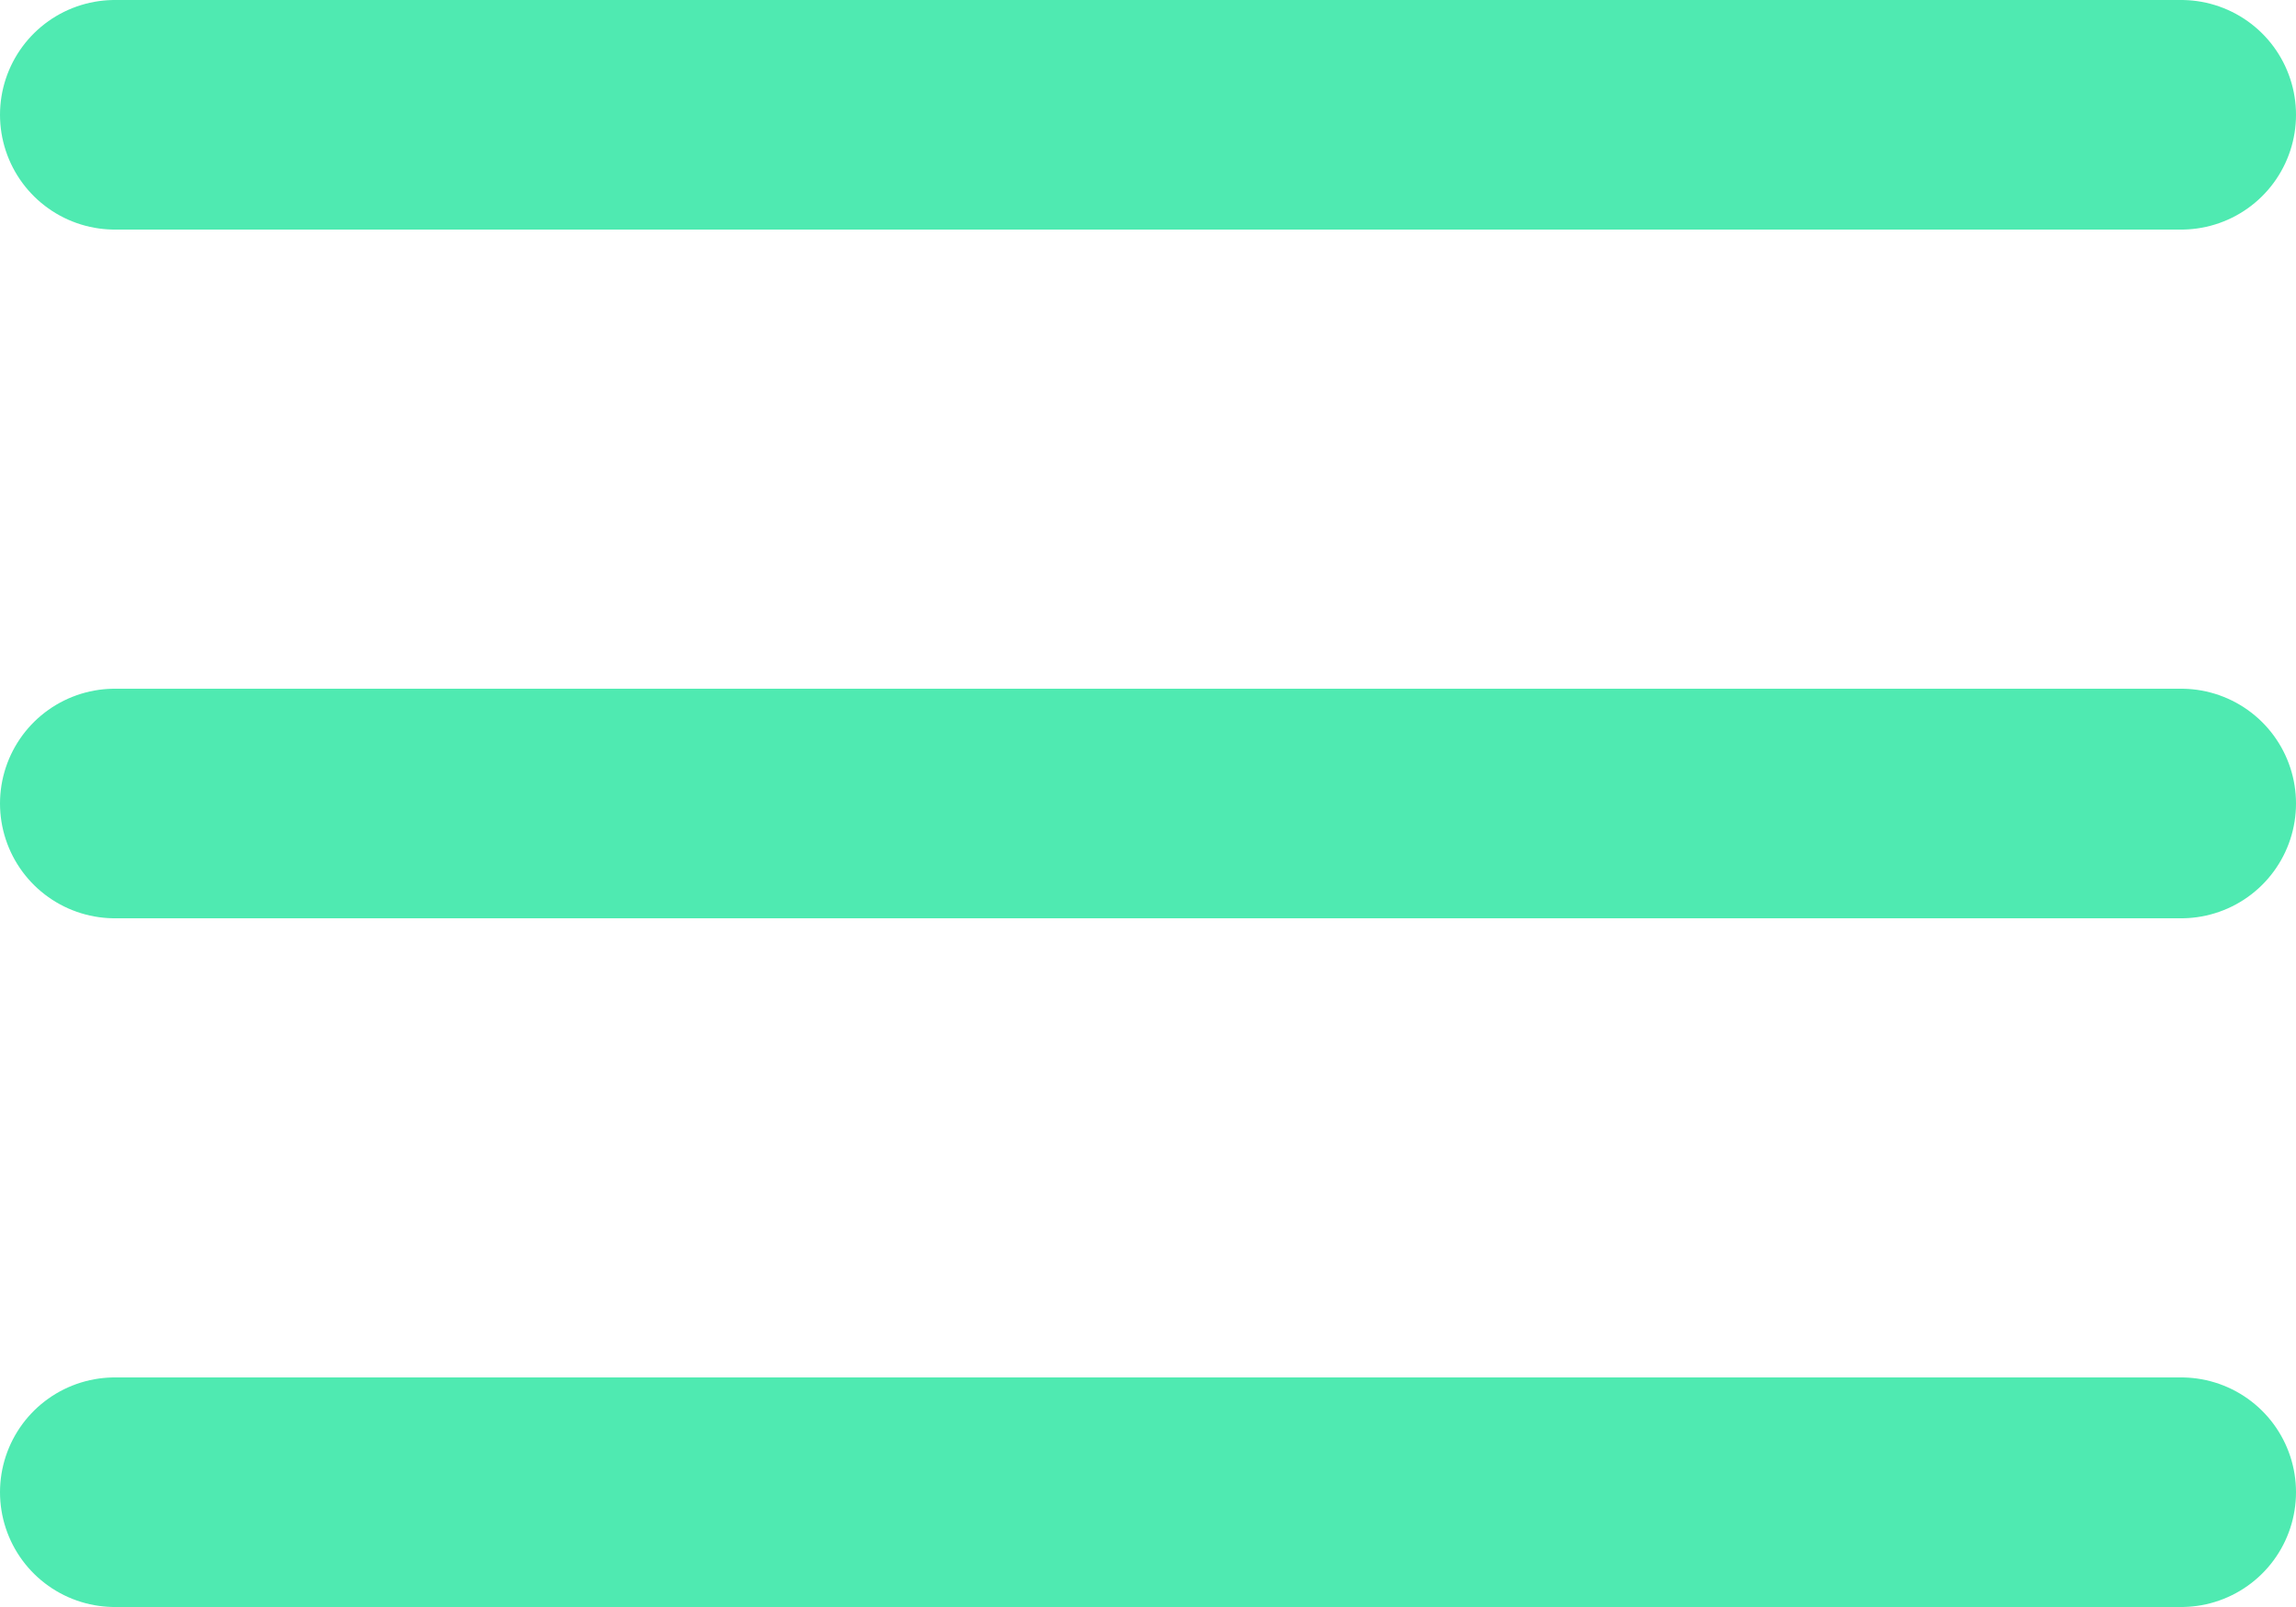
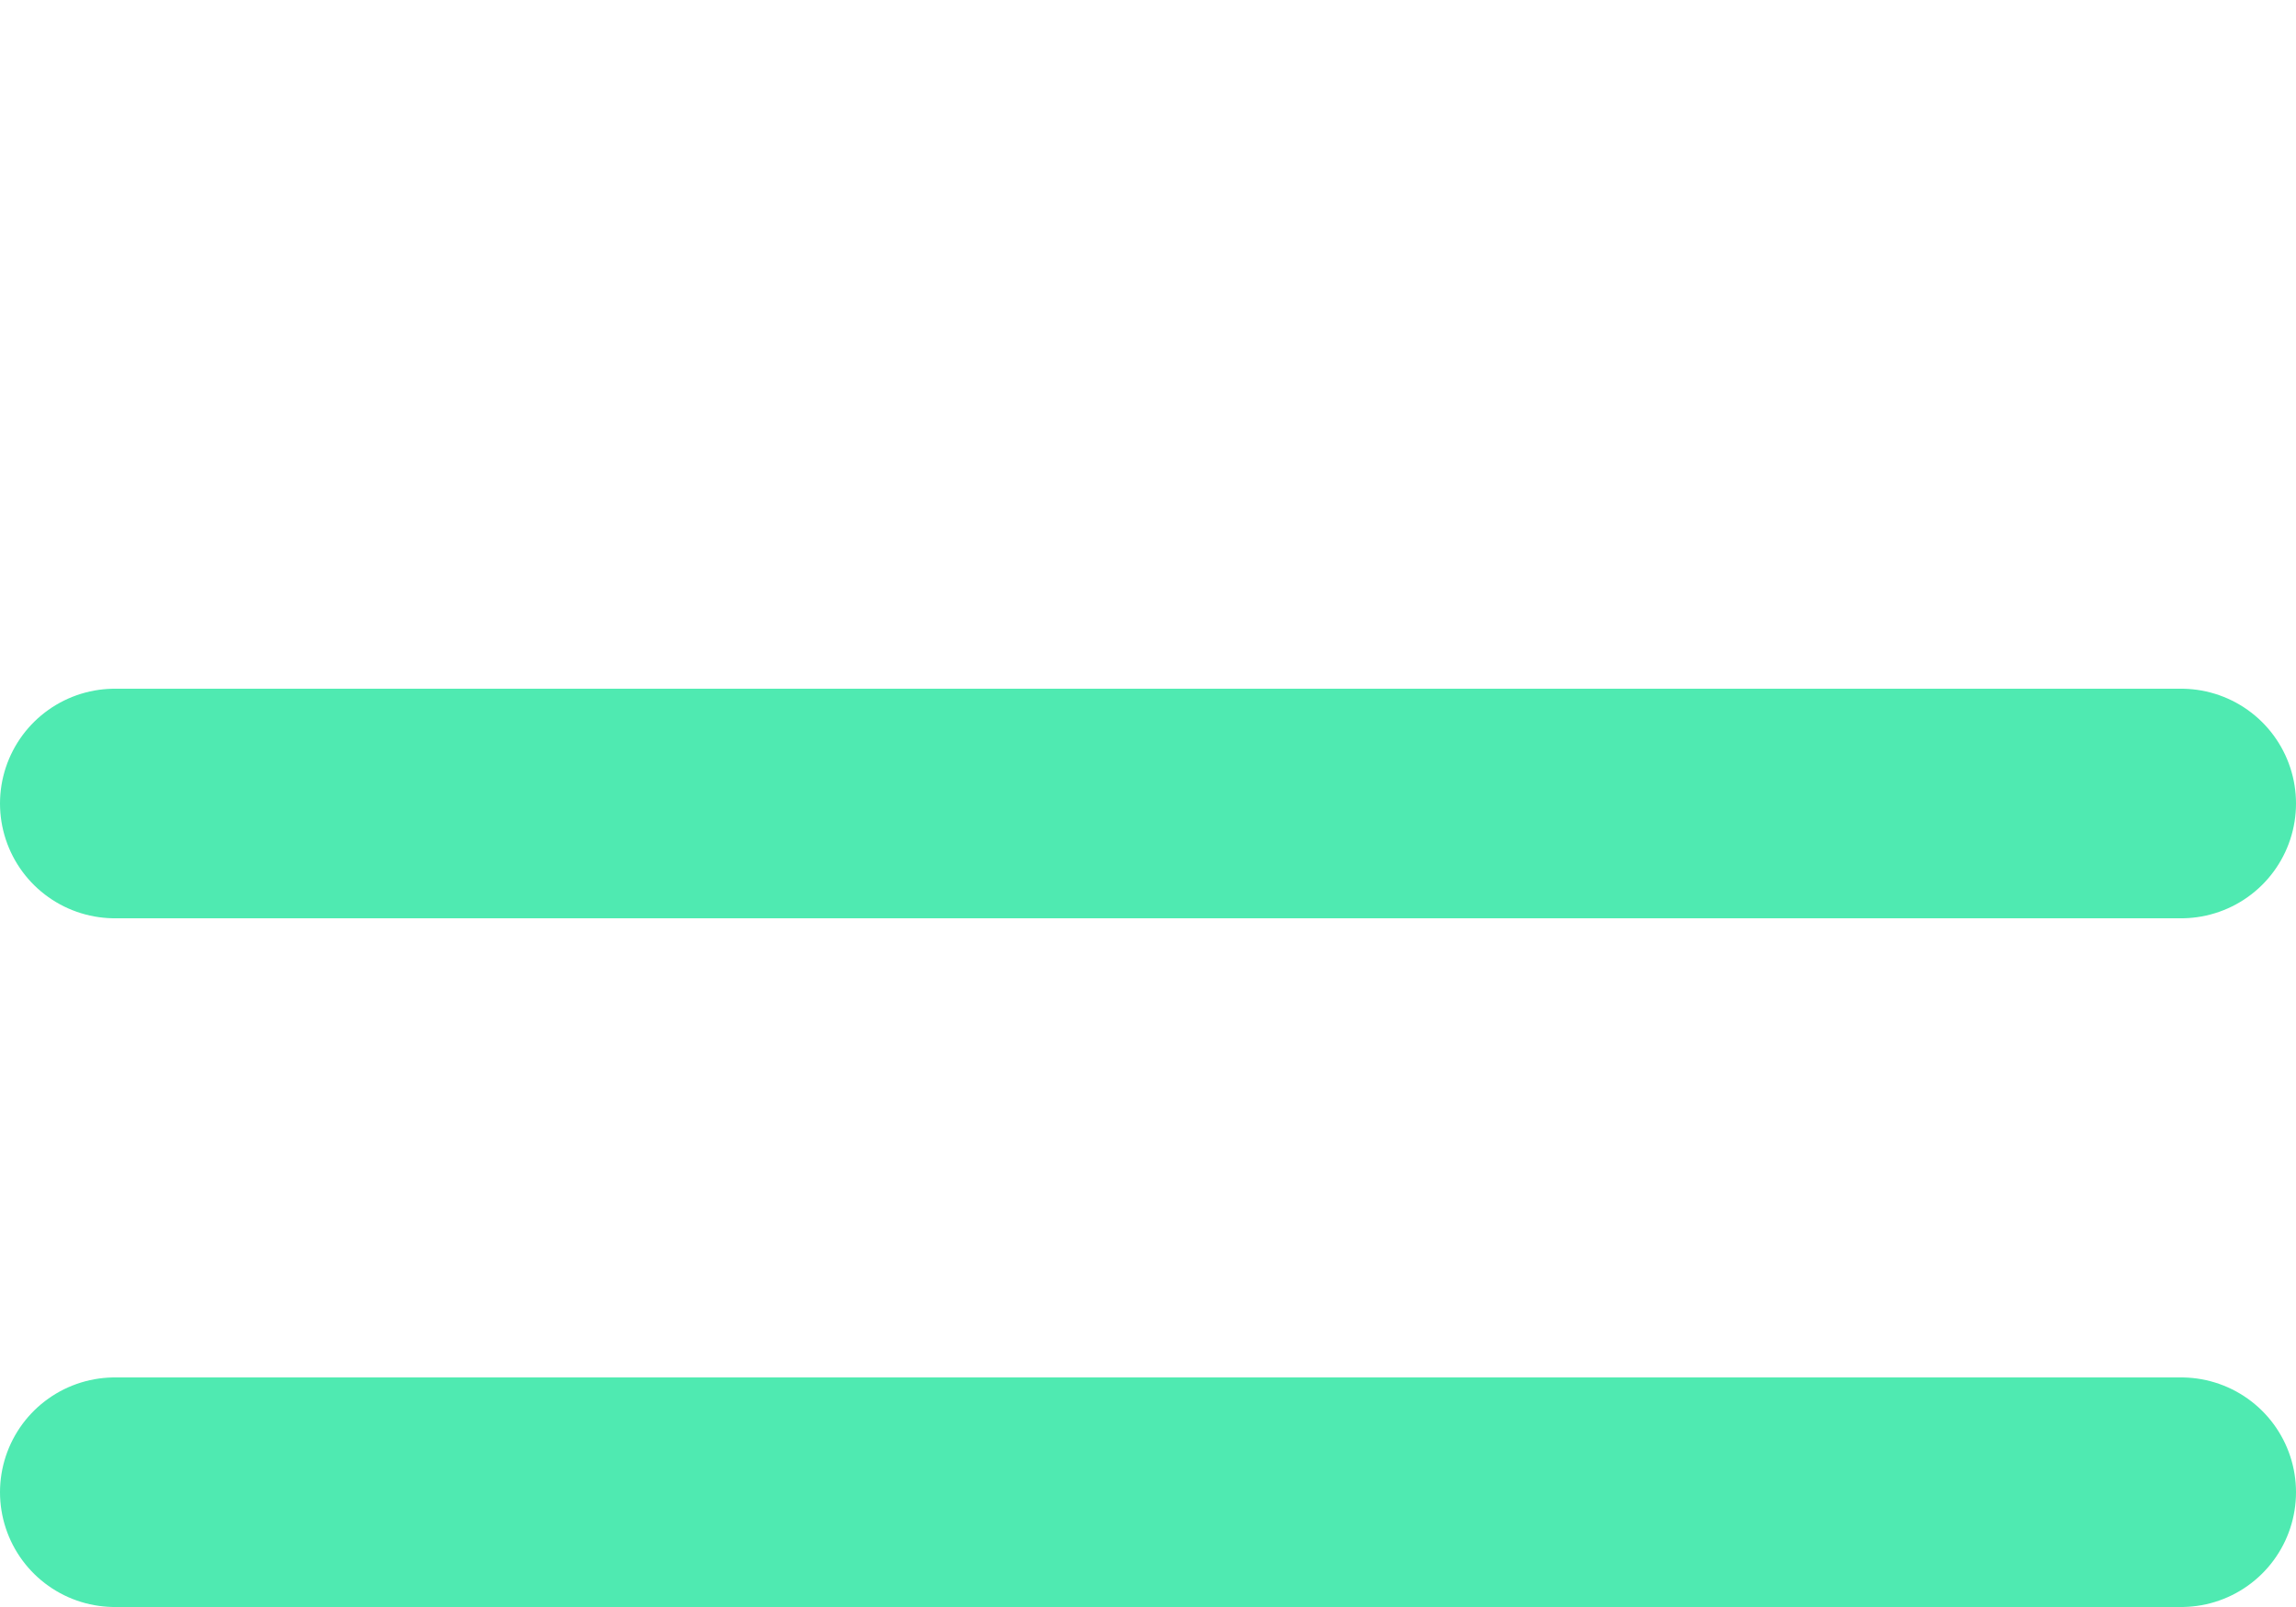
<svg xmlns="http://www.w3.org/2000/svg" width="30" height="21" viewBox="0 0 30 21">
  <g id="Icon_feather-menu" data-name="Icon feather-menu" transform="translate(-3 -7.5)">
    <path id="Path_60" data-name="Path 60" d="M4.5,18h27" fill="none" stroke="#4feab1" stroke-linecap="round" stroke-linejoin="round" stroke-width="3" />
-     <path id="Path_61" data-name="Path 61" d="M4.5,9h27" fill="none" stroke="#4feab1" stroke-linecap="round" stroke-linejoin="round" stroke-width="3" />
    <path id="Path_62" data-name="Path 62" d="M4.5,27h27" fill="none" stroke="#4feab1" stroke-linecap="round" stroke-linejoin="round" stroke-width="3" />
  </g>
</svg>